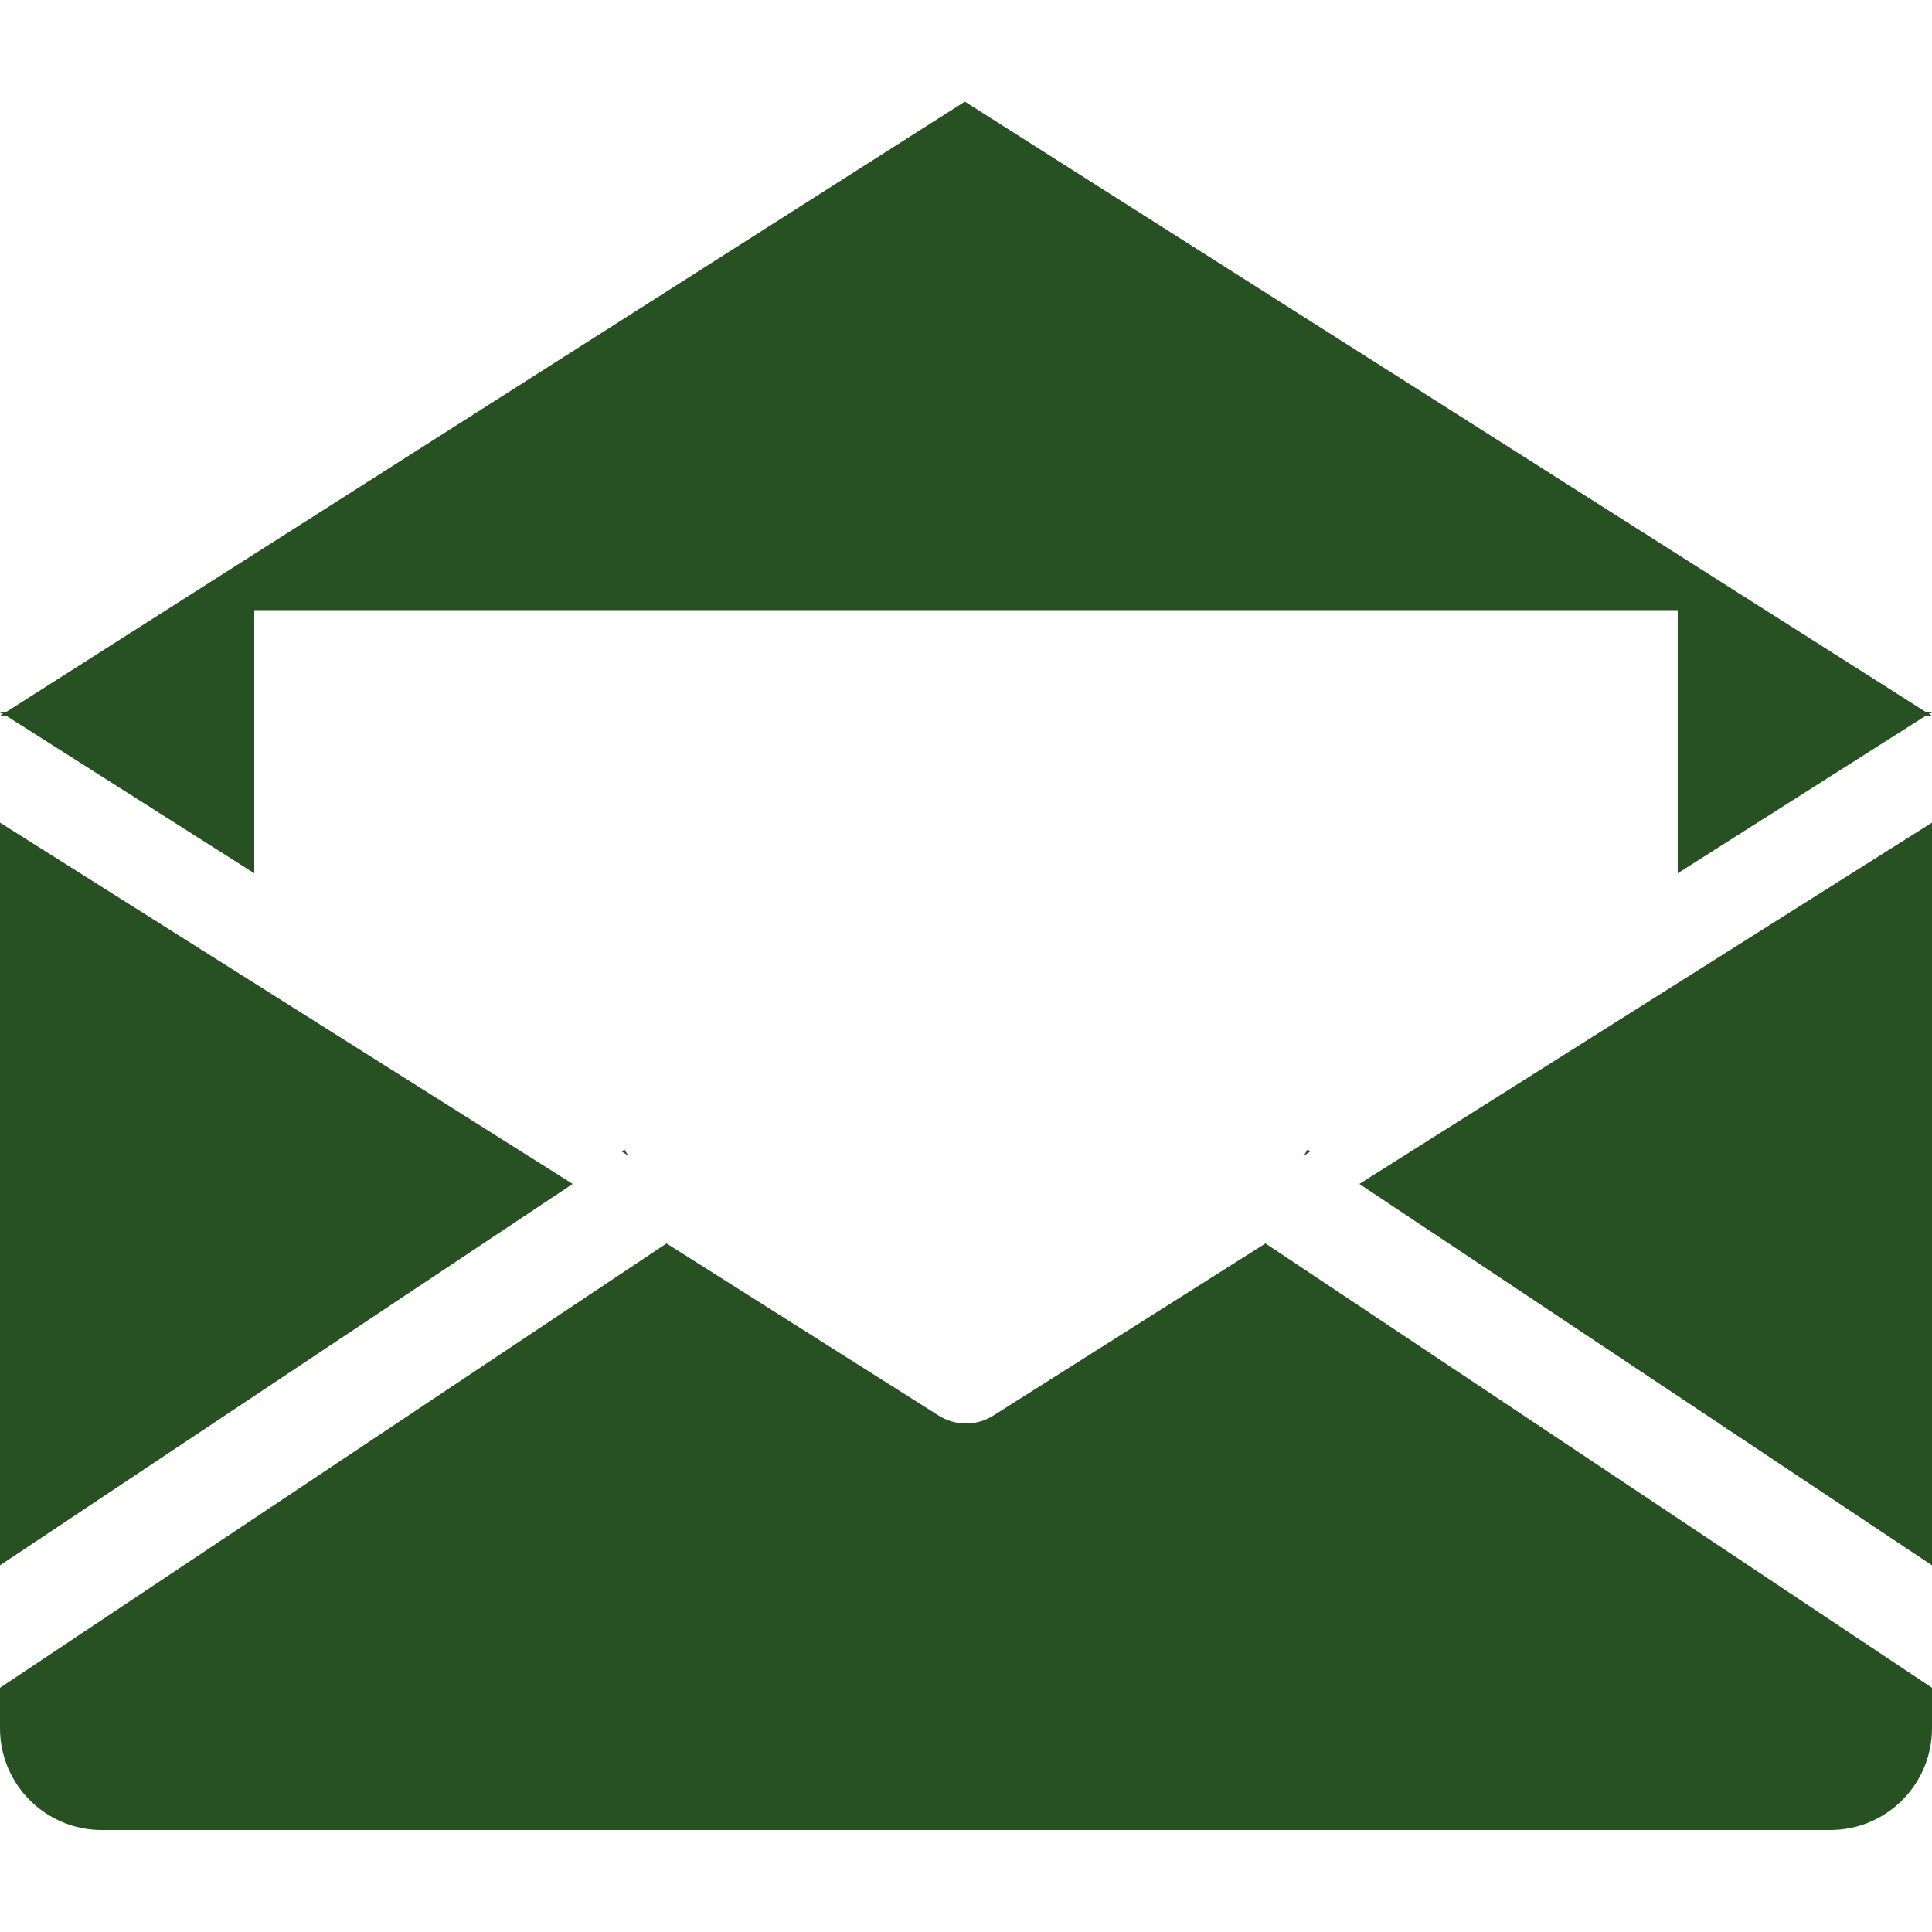
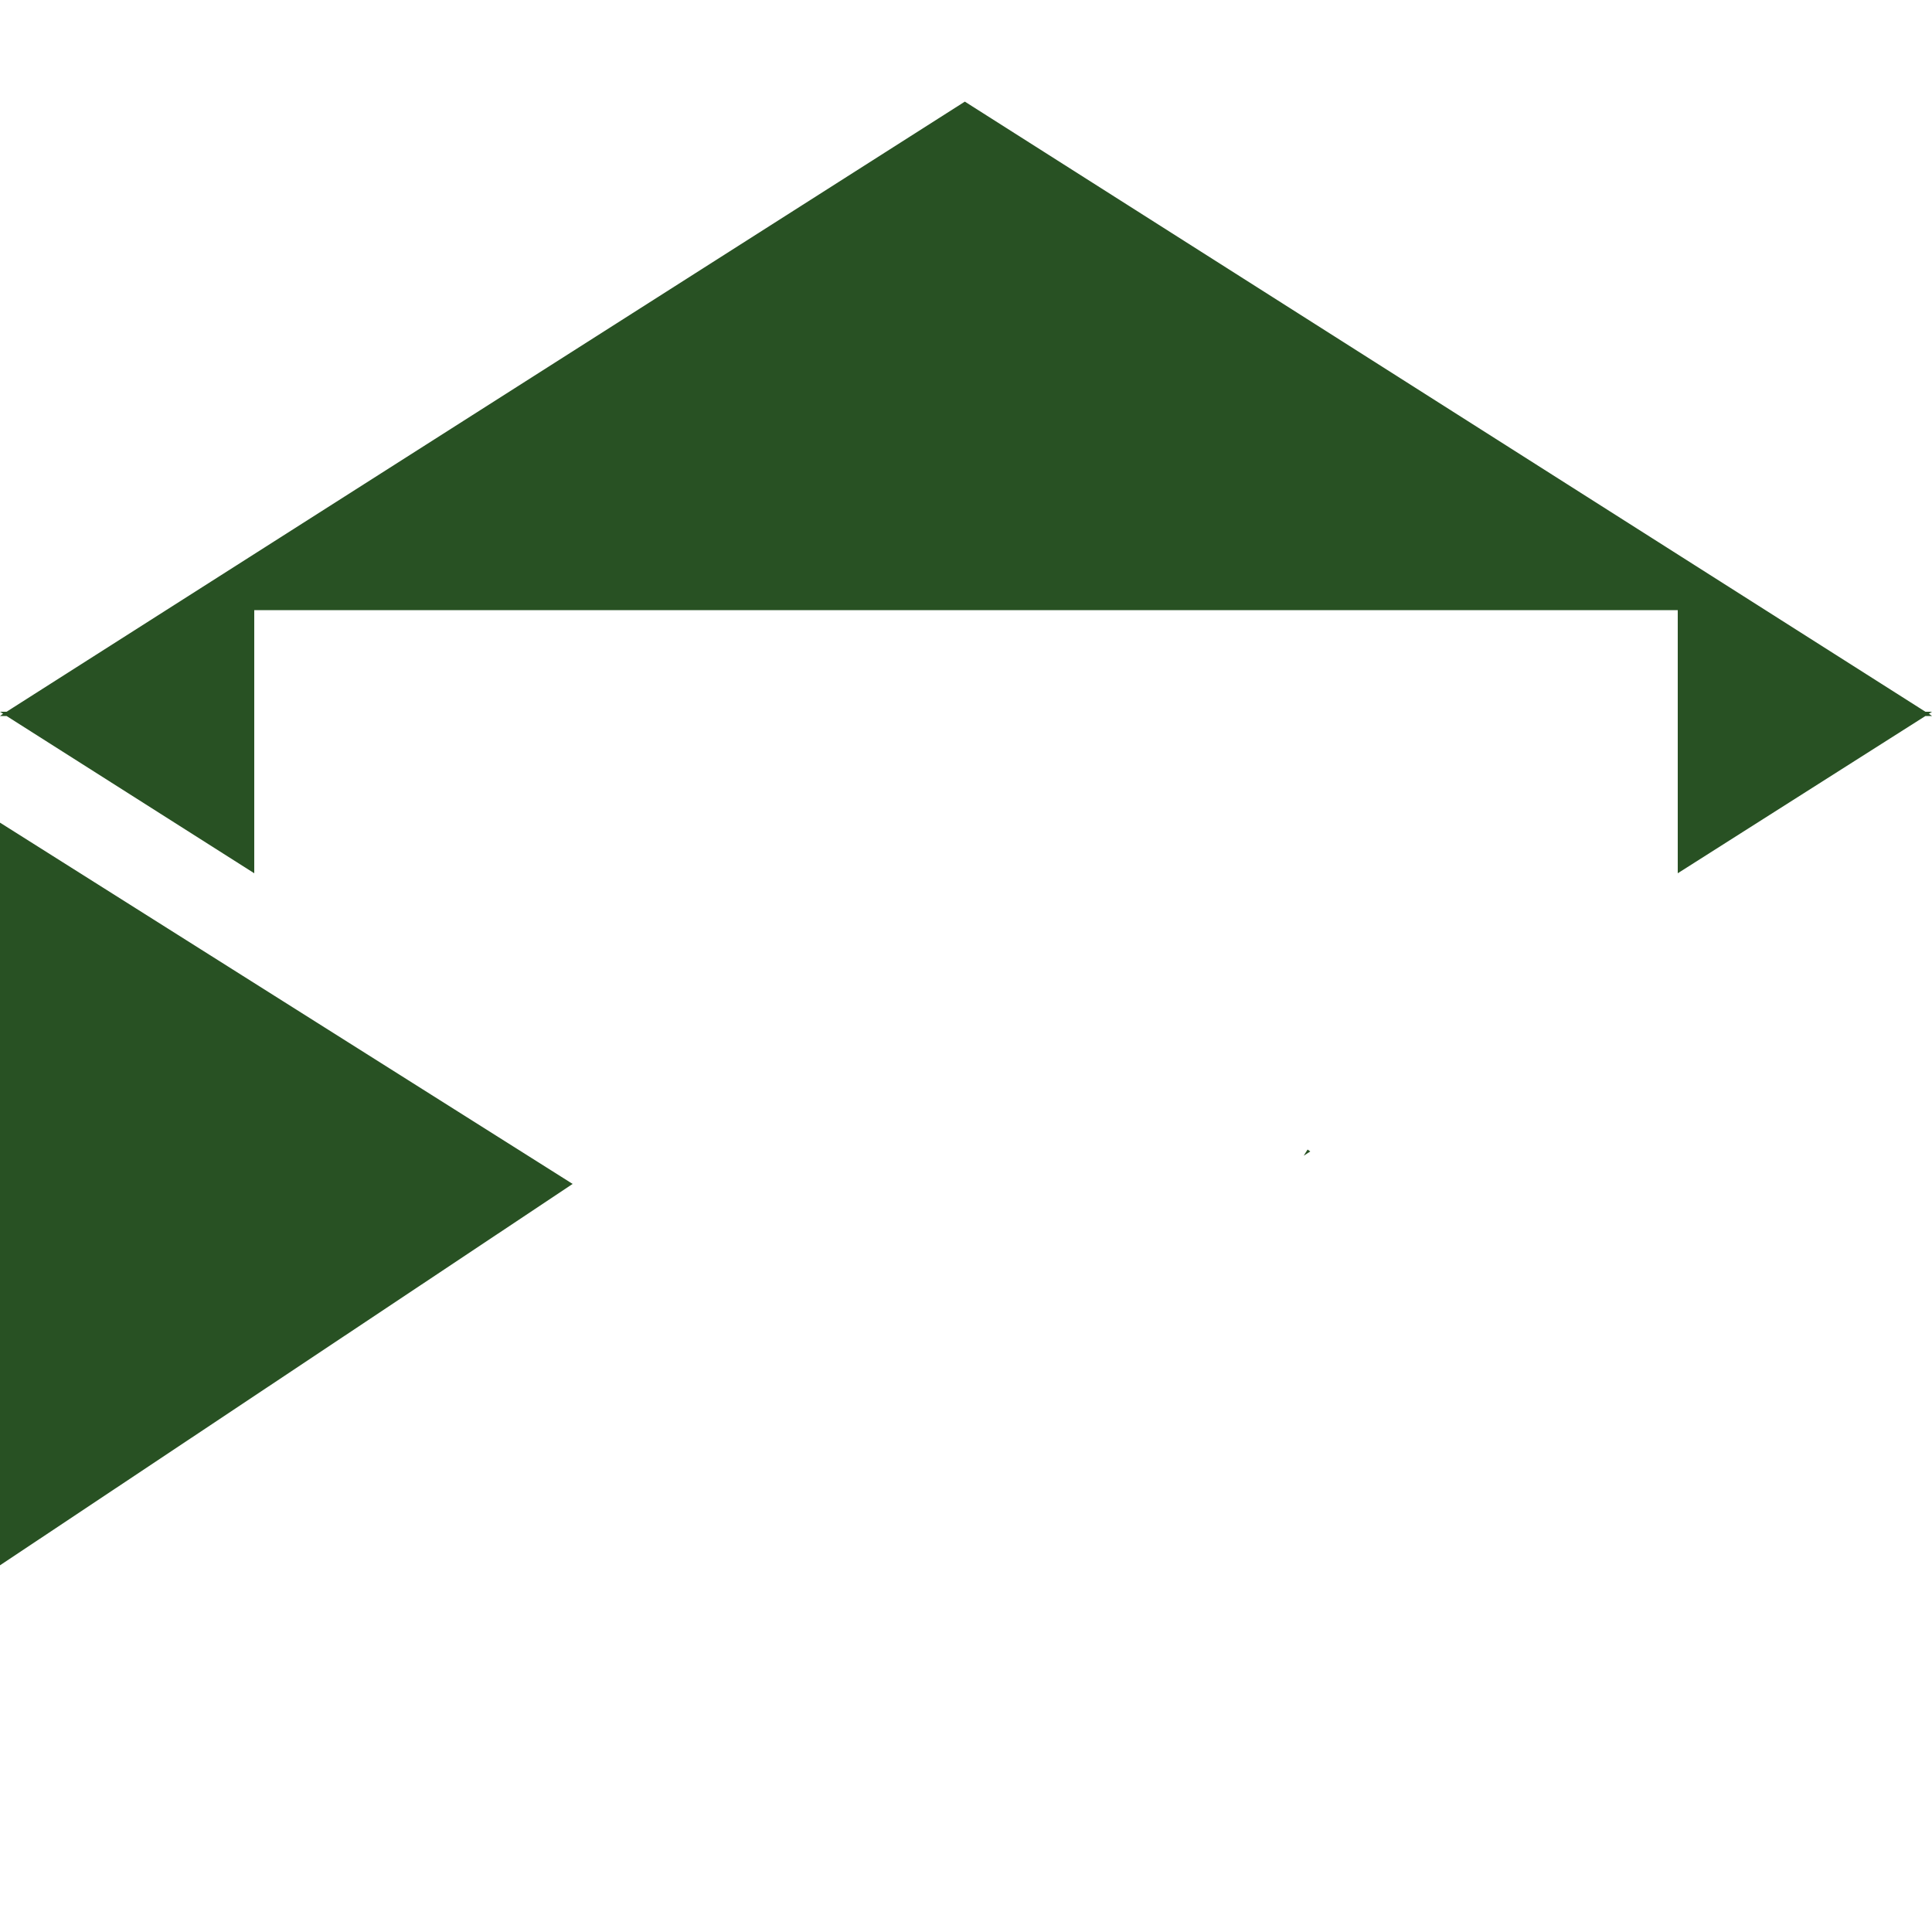
<svg xmlns="http://www.w3.org/2000/svg" version="1.1" id="Arrow_1_" x="0px" y="0px" viewBox="0 0 500 500" style="enable-background:new 0 0 500 500;" xml:space="preserve">
  <style type="text/css">
	.st0{fill:#285123;}
</style>
  <g>
    <g>
      <g>
        <polygon class="st0" points="500,184.2 498.3,184.2 249.7,26.3 1.7,184.2 0,184.2 0.8,184.7 0,185.3 1.7,185.3 65.8,226      65.8,185.3 65.8,184.2 65.8,157.9 434.2,157.9 434.2,184.2 434.2,185.3 434.2,226 498.3,185.3 500,185.3 499.2,184.7    " />
      </g>
    </g>
    <g>
      <g>
-         <polygon class="st0" points="500,405.1 500,212.9 351.8,306.4    " />
-       </g>
+         </g>
    </g>
    <g>
      <g>
        <polygon class="st0" points="0,212.9 0,405.1 148.2,306.4    " />
      </g>
    </g>
    <g>
      <g>
-         <path class="st0" d="M257,366.4c-2.1,1.3-4.5,2-7,2s-4.9-0.7-7-2l-70.5-44.6L0,436.8v10.5c0,14.5,11.8,26.3,26.3,26.3h447.4     c14.5,0,26.3-11.8,26.3-26.3v-10.5l-172.5-115L257,366.4z" />
-       </g>
+         </g>
    </g>
    <g>
      <g>
-         <polygon class="st0" points="160.9,298 162.6,299.1 161.6,297.5    " />
-       </g>
+         </g>
    </g>
    <g>
      <g>
        <polygon class="st0" points="337.4,299.1 339.1,298 338.4,297.5    " />
      </g>
    </g>
  </g>
</svg>